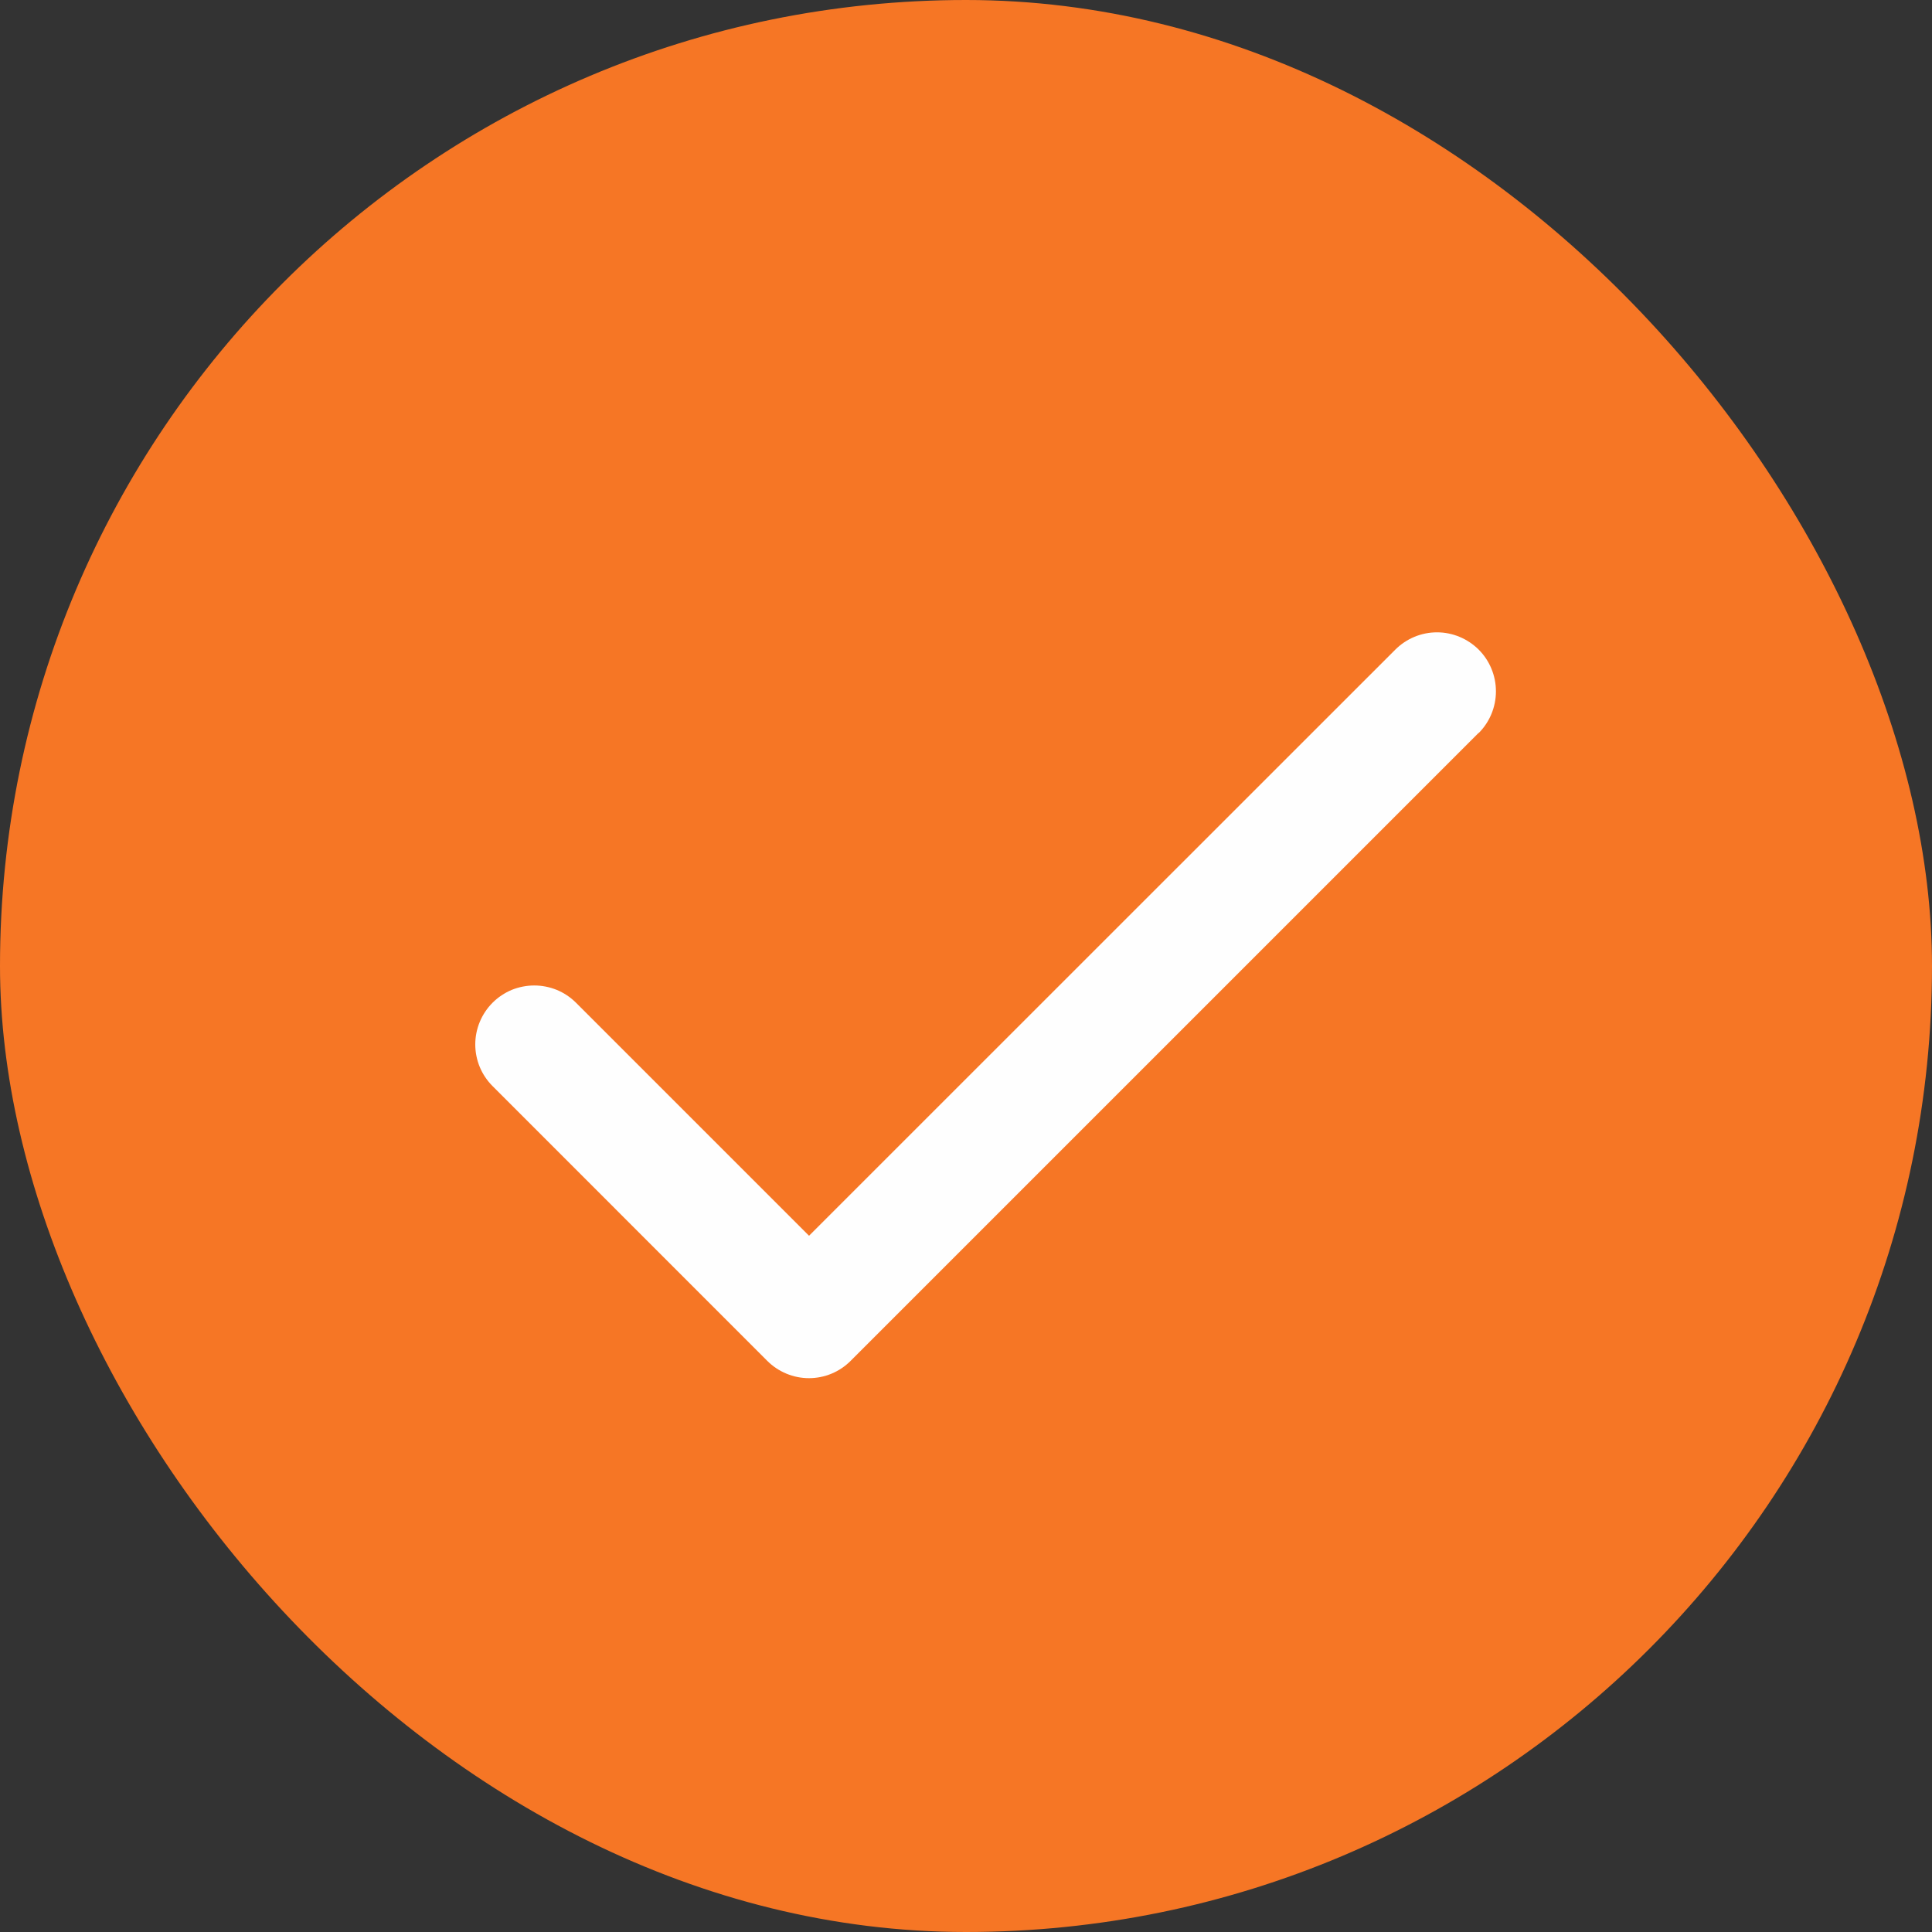
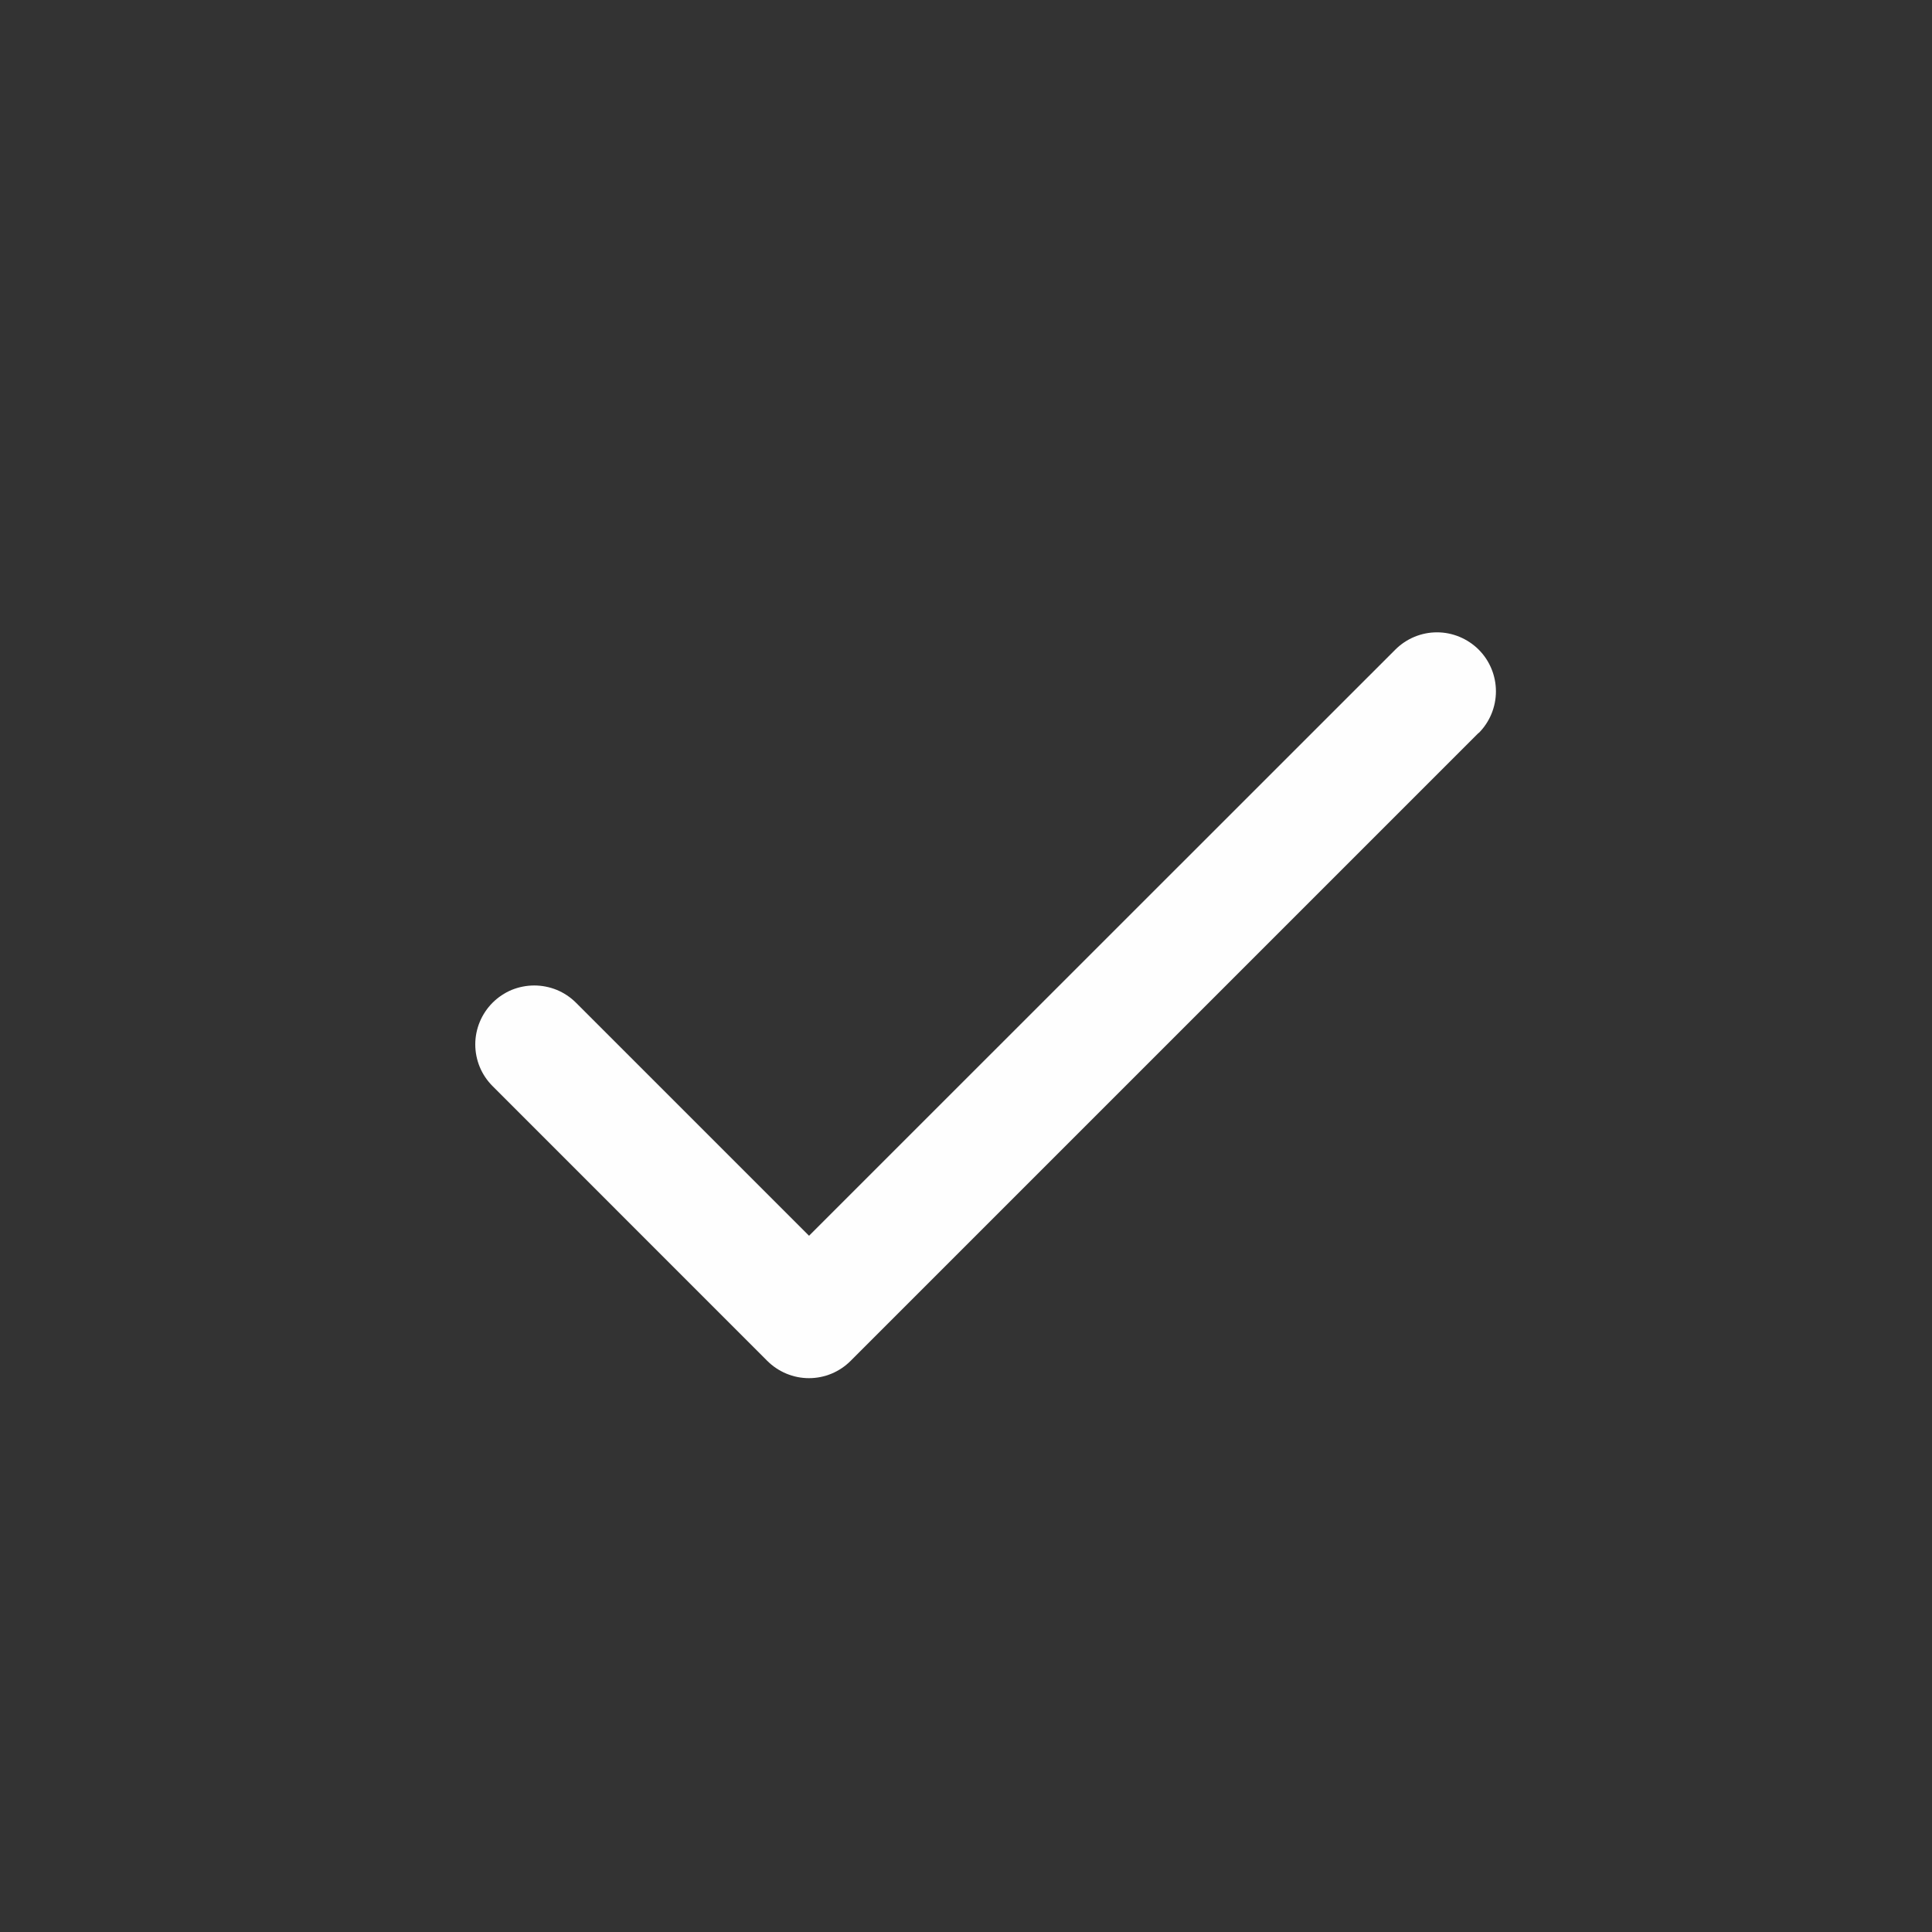
<svg xmlns="http://www.w3.org/2000/svg" width="24" height="24" viewBox="0 0 24 24" fill="none">
  <rect x="0" y="0" width="24" height="24" fill="#333333" stroke="none" />
-   <rect width="24" height="24" rx="12" fill="#F67625" />
  <path d="M18.367 9.105L10.567 16.905C10.499 16.973 10.419 17.027 10.33 17.064C10.241 17.101 10.146 17.12 10.049 17.12C9.953 17.12 9.858 17.101 9.769 17.064C9.68 17.027 9.599 16.973 9.531 16.905L6.119 13.492C6.051 13.424 5.997 13.344 5.96 13.255C5.923 13.166 5.904 13.07 5.904 12.974C5.904 12.878 5.923 12.783 5.96 12.694C5.997 12.605 6.051 12.524 6.119 12.456C6.187 12.388 6.268 12.334 6.356 12.297C6.445 12.261 6.541 12.242 6.637 12.242C6.733 12.242 6.828 12.261 6.917 12.297C7.006 12.334 7.087 12.388 7.155 12.456L10.05 15.351L17.333 8.07C17.47 7.933 17.656 7.855 17.851 7.855C18.045 7.855 18.231 7.933 18.369 8.07C18.506 8.207 18.583 8.394 18.583 8.588C18.583 8.782 18.506 8.969 18.369 9.106L18.367 9.105Z" fill="#FEFEFE" />
</svg>